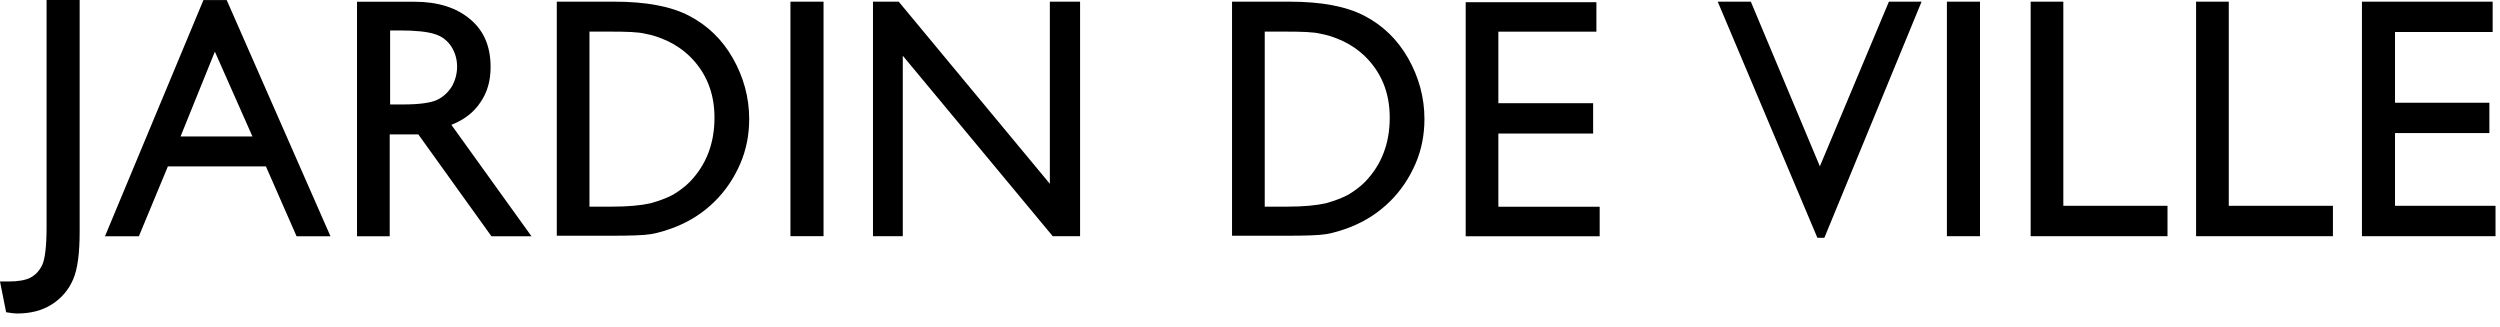
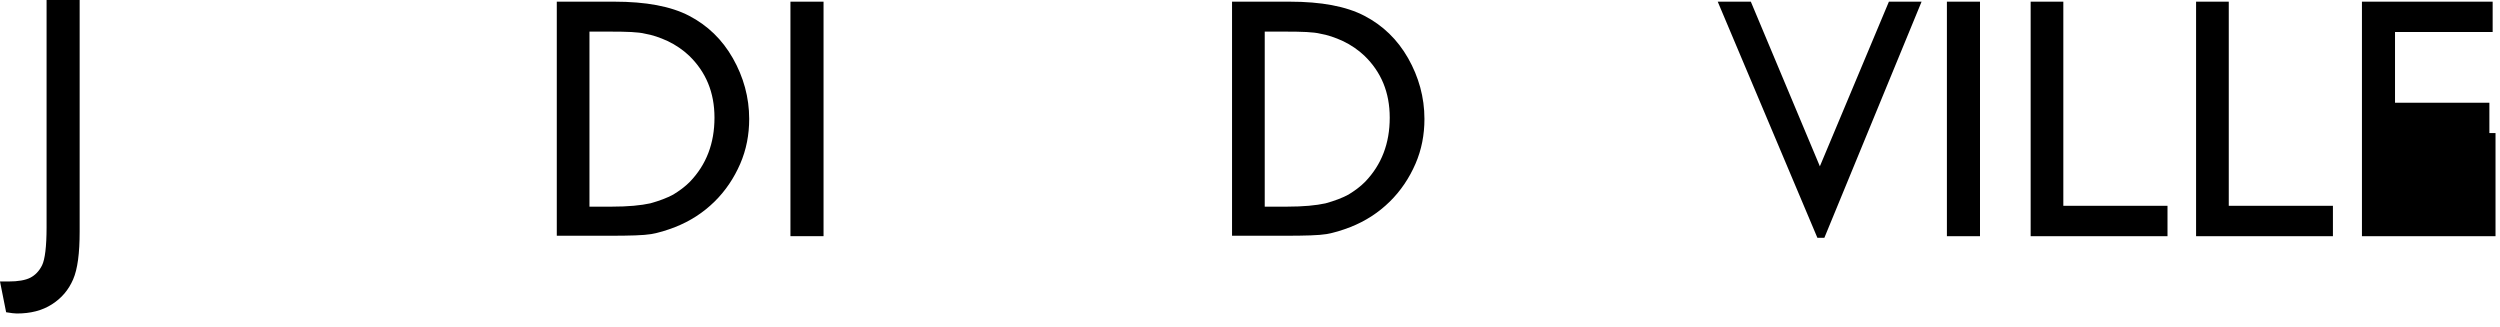
<svg xmlns="http://www.w3.org/2000/svg" width="130" height="17" viewBox="0 0 130 17" fill="none">
-   <path d="M10.578 0.005L5.459 12.285H7.222L8.73 8.653H13.828L15.421 12.285H17.184L11.789 0.005H10.578ZM11.173 2.686L13.127 7.096H9.389L11.173 2.686ZM18.565 12.285V0.091H21.56C22.771 0.091 23.727 0.394 24.449 0.999C25.171 1.605 25.511 2.426 25.511 3.486C25.511 4.199 25.341 4.805 24.98 5.324C24.64 5.842 24.131 6.232 23.472 6.491L27.636 12.285H25.554L21.752 6.988H20.265V12.285H18.565ZM20.796 1.583H20.286V5.432H20.944C21.815 5.432 22.41 5.345 22.729 5.194C23.047 5.042 23.302 4.805 23.493 4.502C23.663 4.199 23.769 3.853 23.769 3.464C23.769 3.075 23.663 2.729 23.472 2.426C23.281 2.124 22.983 1.886 22.622 1.778C22.24 1.648 21.624 1.583 20.796 1.583ZM76.216 0.113H83.013V1.648H77.915V5.367H82.843V6.945H77.915V10.75H83.183V12.285H76.216V0.113Z" fill="black" />
  <path d="M42.824 0.087H41.103V12.281H42.824V0.087Z" fill="black" />
-   <path d="M54.592 0.087H56.164V12.281H54.741L46.945 2.898V12.281H45.395V0.087H46.733L54.592 9.557V0.087Z" fill="black" />
  <path d="M28.953 12.281V0.087H31.948C33.584 0.087 34.88 0.325 35.836 0.822C36.791 1.319 37.556 2.054 38.108 3.027C38.661 4 38.958 5.06 38.958 6.184C38.958 7.006 38.809 7.784 38.491 8.519C38.172 9.254 37.726 9.924 37.153 10.486C36.558 11.07 35.878 11.503 35.113 11.805C34.667 11.978 34.242 12.108 33.86 12.173C33.478 12.238 32.755 12.259 31.693 12.259H28.953V12.281ZM31.757 1.644H30.652V10.746H31.799C32.67 10.746 33.329 10.681 33.818 10.573C34.285 10.443 34.688 10.292 35.007 10.119C35.326 9.924 35.623 9.708 35.878 9.449C36.728 8.562 37.153 7.46 37.153 6.119C37.153 4.8 36.706 3.741 35.836 2.898C35.517 2.595 35.135 2.335 34.731 2.141C34.306 1.946 33.924 1.817 33.541 1.752C33.202 1.665 32.586 1.644 31.757 1.644Z" fill="black" />
  <path d="M64.066 12.281V0.087H67.061C68.697 0.087 69.993 0.325 70.949 0.822C71.905 1.319 72.669 2.054 73.222 3.027C73.774 4 74.071 5.06 74.071 6.184C74.071 7.006 73.923 7.784 73.604 8.519C73.285 9.254 72.839 9.924 72.266 10.486C71.671 11.07 70.991 11.503 70.227 11.805C69.781 11.978 69.356 12.108 68.973 12.173C68.591 12.238 67.869 12.259 66.807 12.259H64.066V12.281ZM66.87 1.644H65.766V10.746H66.913C67.784 10.746 68.442 10.681 68.931 10.573C69.398 10.443 69.802 10.292 70.12 10.119C70.439 9.924 70.736 9.708 70.991 9.449C71.841 8.562 72.266 7.46 72.266 6.119C72.266 4.8 71.82 3.741 70.949 2.898C70.63 2.595 70.248 2.335 69.844 2.141C69.419 1.946 69.037 1.817 68.655 1.752C68.315 1.665 67.699 1.644 66.87 1.644Z" fill="black" />
-   <path d="M99.922 0.087H98.223L94.633 8.649L91.043 0.087H89.322L94.505 12.367H94.866L99.922 0.087ZM101.239 12.281H102.96V0.087H101.239V12.281ZM107.314 0.087H105.594V12.281H112.71V10.703H107.293V0.087H107.314ZM115.917 0.087H114.196V12.281H121.312V10.703H115.896V0.087H115.917ZM129.618 0.087H122.821V12.281H129.767V10.703H124.541V6.919H129.448V5.341H124.541V1.665H129.618V0.087Z" fill="black" />
+   <path d="M99.922 0.087H98.223L94.633 8.649L91.043 0.087H89.322L94.505 12.367H94.866L99.922 0.087ZM101.239 12.281H102.96V0.087H101.239V12.281ZM107.314 0.087H105.594V12.281H112.71V10.703H107.293V0.087H107.314ZM115.917 0.087H114.196V12.281H121.312V10.703H115.896V0.087H115.917ZM129.618 0.087H122.821V12.281H129.767V10.703V6.919H129.448V5.341H124.541V1.665H129.618V0.087Z" fill="black" />
  <path d="M2.422 0H4.142V12.043C4.142 13.167 4.036 13.989 3.802 14.529C3.569 15.07 3.208 15.502 2.698 15.826C2.188 16.151 1.593 16.302 0.871 16.302C0.765 16.302 0.574 16.28 0.319 16.237L0 14.637H0.446C0.935 14.637 1.317 14.572 1.572 14.443C1.827 14.313 2.039 14.097 2.188 13.794C2.337 13.491 2.422 12.821 2.422 11.826V0Z" fill="black" />
</svg>